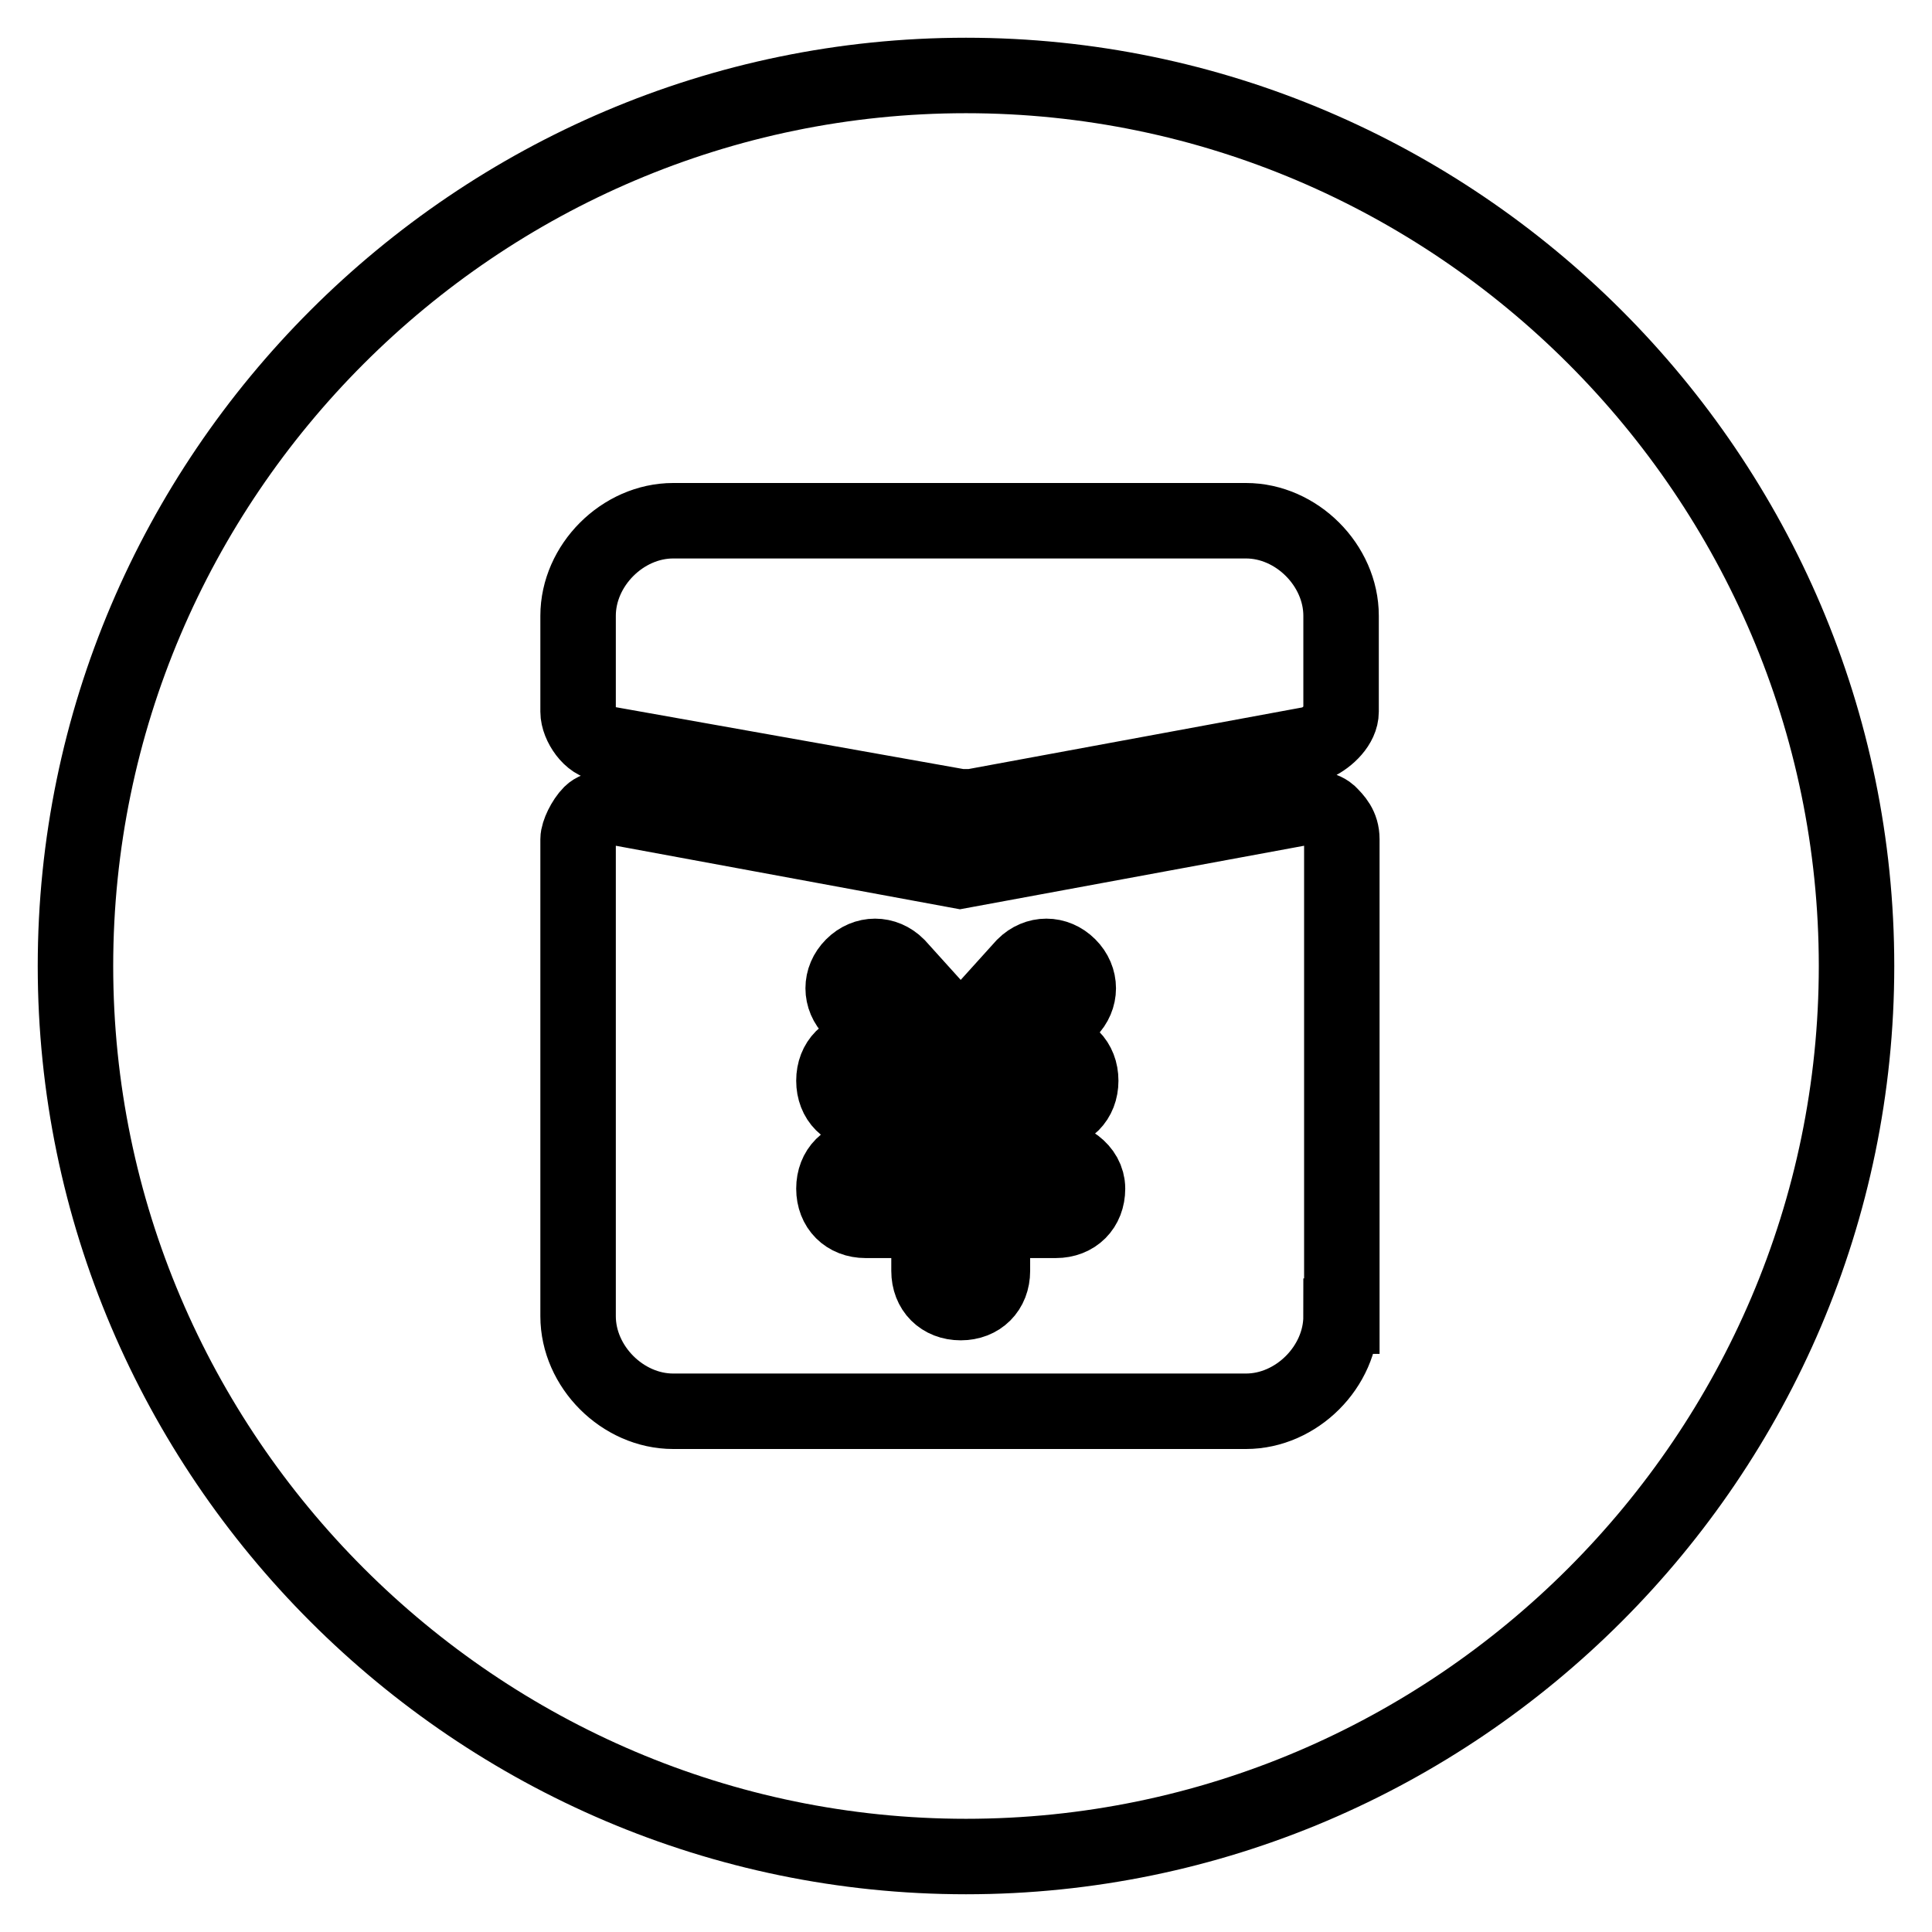
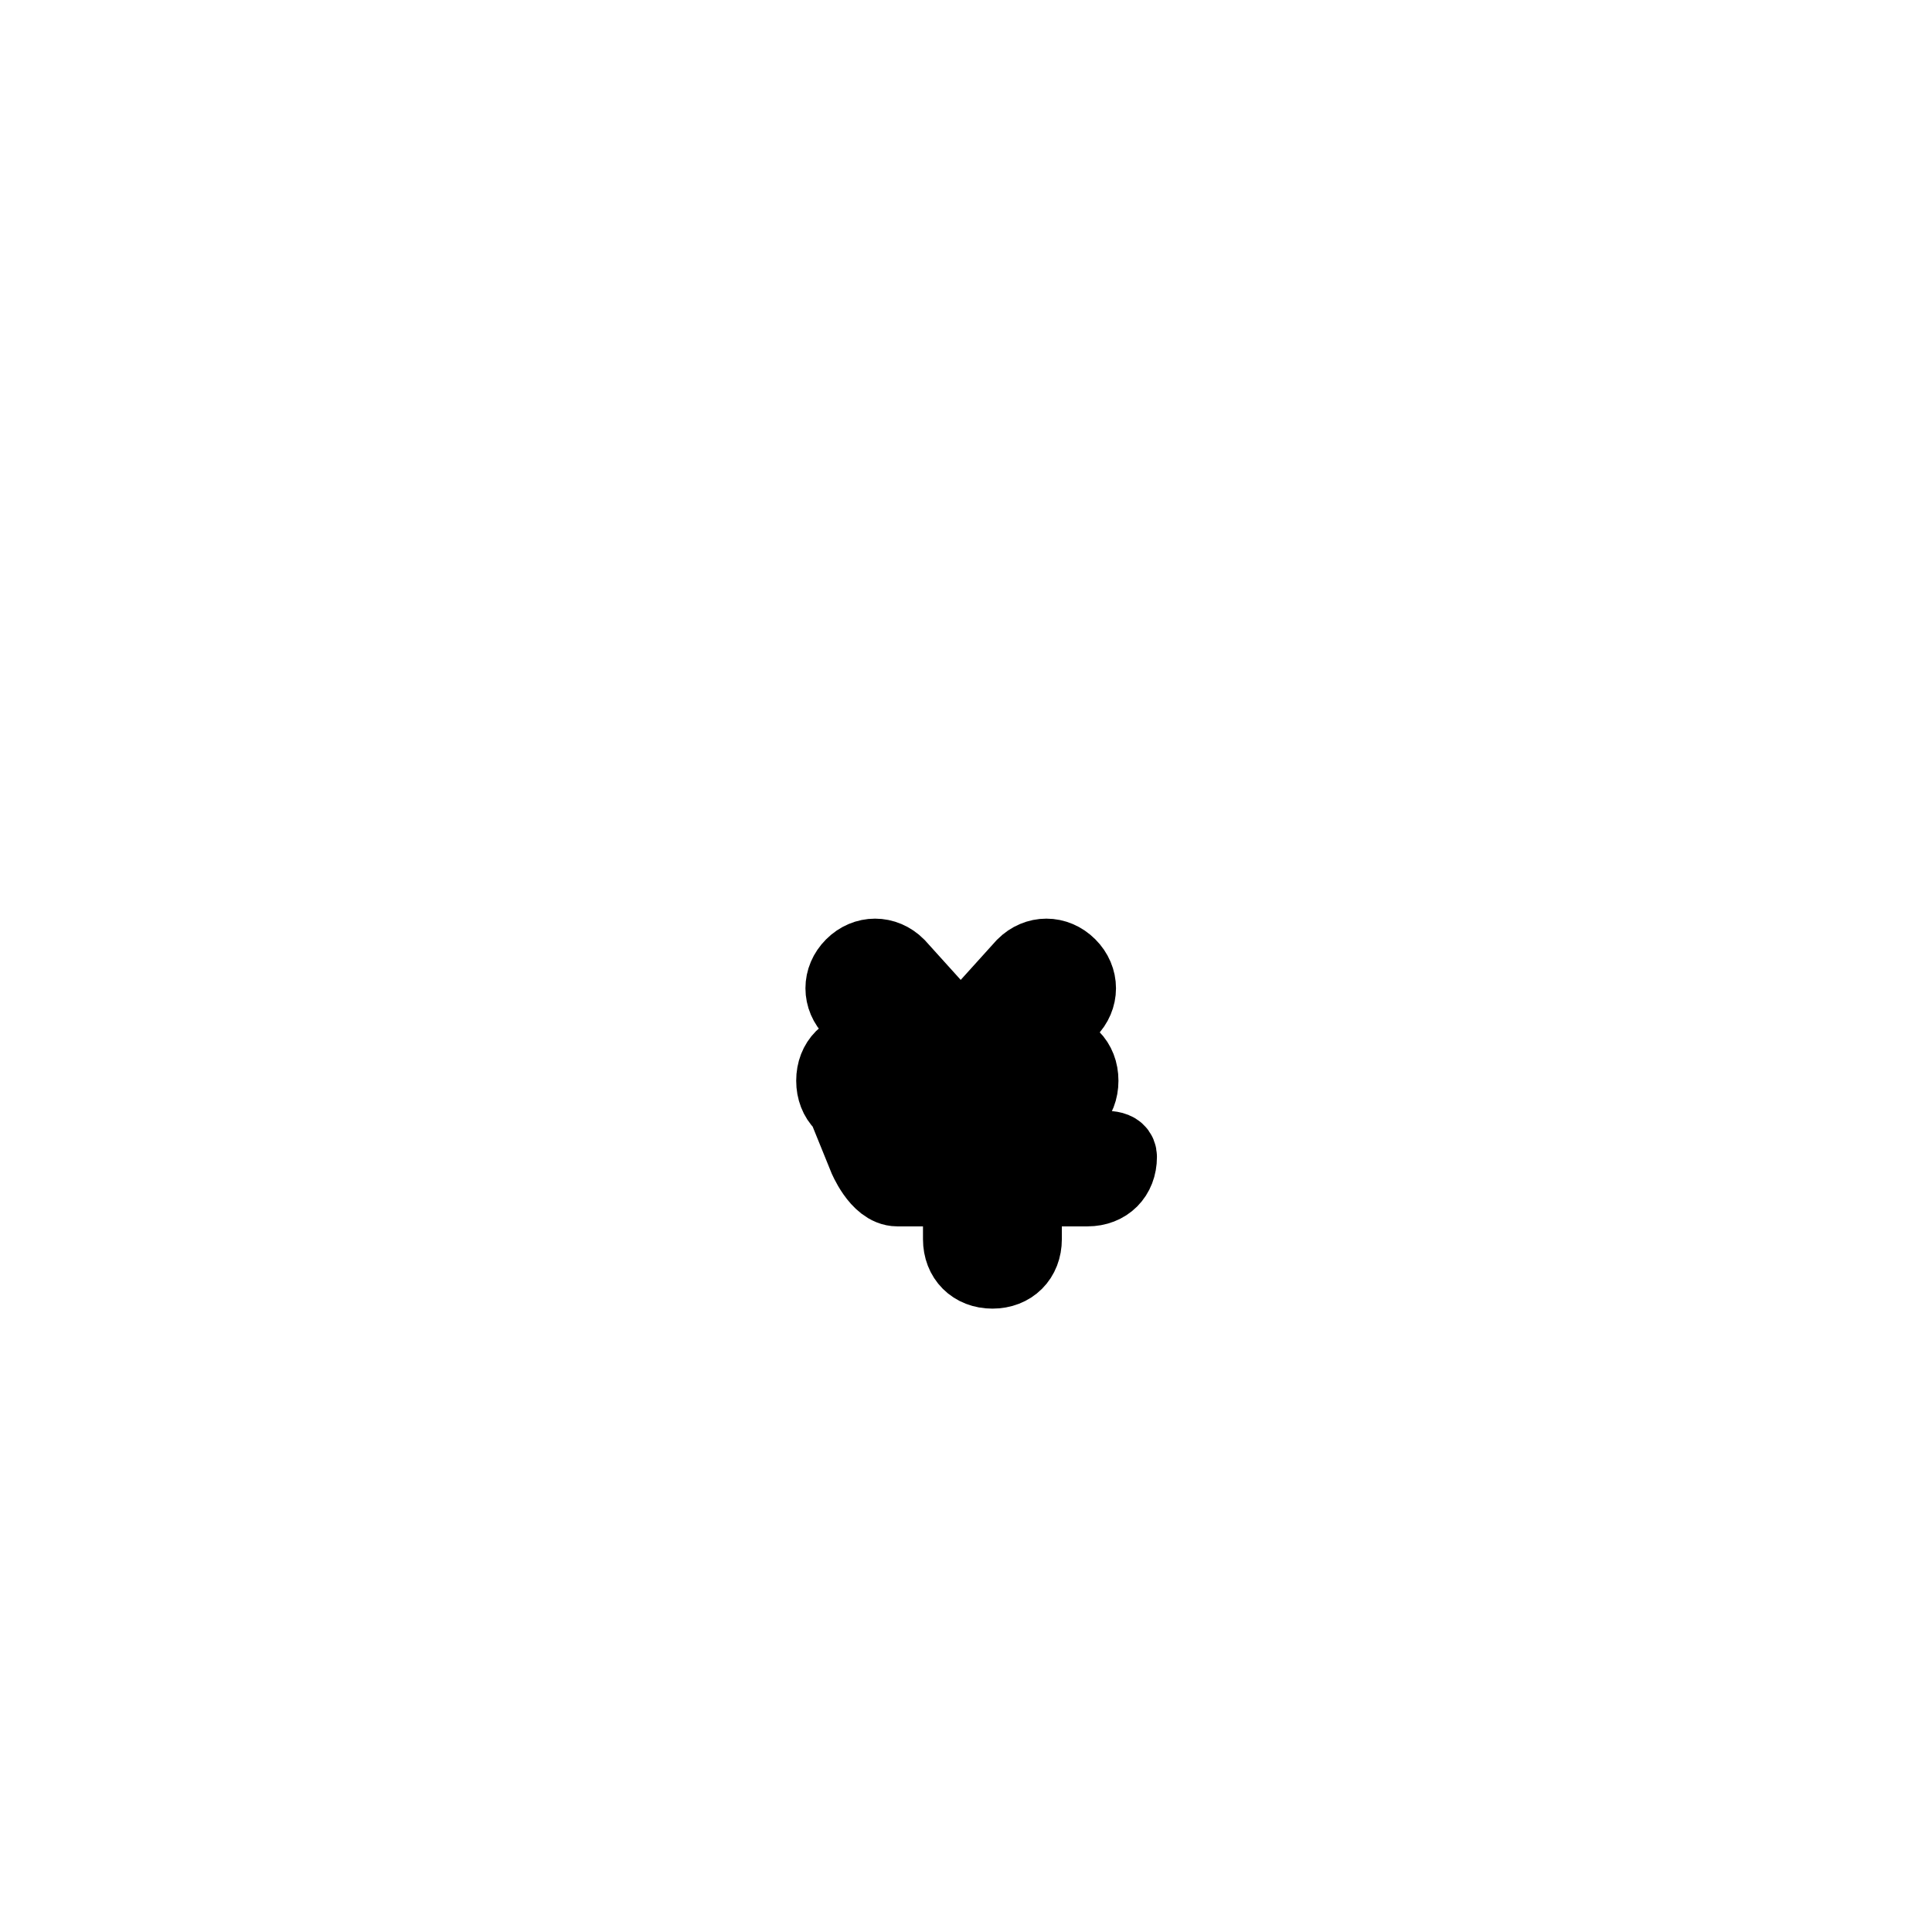
<svg xmlns="http://www.w3.org/2000/svg" version="1.1" x="0px" y="0px" viewBox="0 0 256 256" enable-background="new 0 0 256 256" xml:space="preserve">
  <g>
-     <path stroke-width="10" fill-opacity="0" stroke="#000000" d="M128,10C63.1,10,10,63.1,10,128s53.1,118,118,118s118-53.1,118-118S192.9,10,128,10z M177.7,174.4 c0,6.7-5.9,12.6-12.6,12.6H89.2c-6.7,0-12.6-5.9-12.6-12.6v-63.2c0-0.8,0.8-2.5,1.7-3.4c0.8-0.8,2.5-0.8,3.4-0.8l45.5,8.4l45.5-8.4 c0.8,0,2.5,0,3.4,0.8c0.8,0.8,1.7,1.7,1.7,3.4V174.4z M177.7,94.3c0,1.7-1.7,3.4-3.4,4.2l-45.5,8.4H128h-0.8L80,98.5 c-1.7,0-3.4-2.5-3.4-4.2V81.6c0-6.7,5.9-12.6,12.6-12.6h75.9c6.7,0,12.6,5.9,12.6,12.6V94.3z" />
-     <path stroke-width="10" fill-opacity="0" stroke="#000000" d="M139,153.3h-8.4v-5.9h8.4c2.5,0,4.2-1.7,4.2-4.2s-1.7-4.2-4.2-4.2h-2.5l5.1-5.1c1.7-1.7,1.7-4.2,0-5.9 s-4.2-1.7-5.9,0l-8.4,9.3l-8.4-9.3c-1.7-1.7-4.2-1.7-5.9,0c-1.7,1.7-1.7,4.2,0,5.9l4.2,5.1h-2.5c-2.5,0-4.2,1.7-4.2,4.2 s1.7,4.2,4.2,4.2h8.4v5.9h-8.4c-2.5,0-4.2,1.7-4.2,4.2s1.7,4.2,4.2,4.2h8.4v6.7c0,2.5,1.7,4.2,4.2,4.2s4.2-1.7,4.2-4.2v-6.7h8.4 c2.5,0,4.2-1.7,4.2-4.2S141.5,153.3,139,153.3z" />
+     <path stroke-width="10" fill-opacity="0" stroke="#000000" d="M139,153.3h-8.4v-5.9h8.4c2.5,0,4.2-1.7,4.2-4.2s-1.7-4.2-4.2-4.2h-2.5l5.1-5.1c1.7-1.7,1.7-4.2,0-5.9 s-4.2-1.7-5.9,0l-8.4,9.3l-8.4-9.3c-1.7-1.7-4.2-1.7-5.9,0c-1.7,1.7-1.7,4.2,0,5.9l4.2,5.1h-2.5c-2.5,0-4.2,1.7-4.2,4.2 s1.7,4.2,4.2,4.2h8.4v5.9h-8.4s1.7,4.2,4.2,4.2h8.4v6.7c0,2.5,1.7,4.2,4.2,4.2s4.2-1.7,4.2-4.2v-6.7h8.4 c2.5,0,4.2-1.7,4.2-4.2S141.5,153.3,139,153.3z" />
  </g>
</svg>